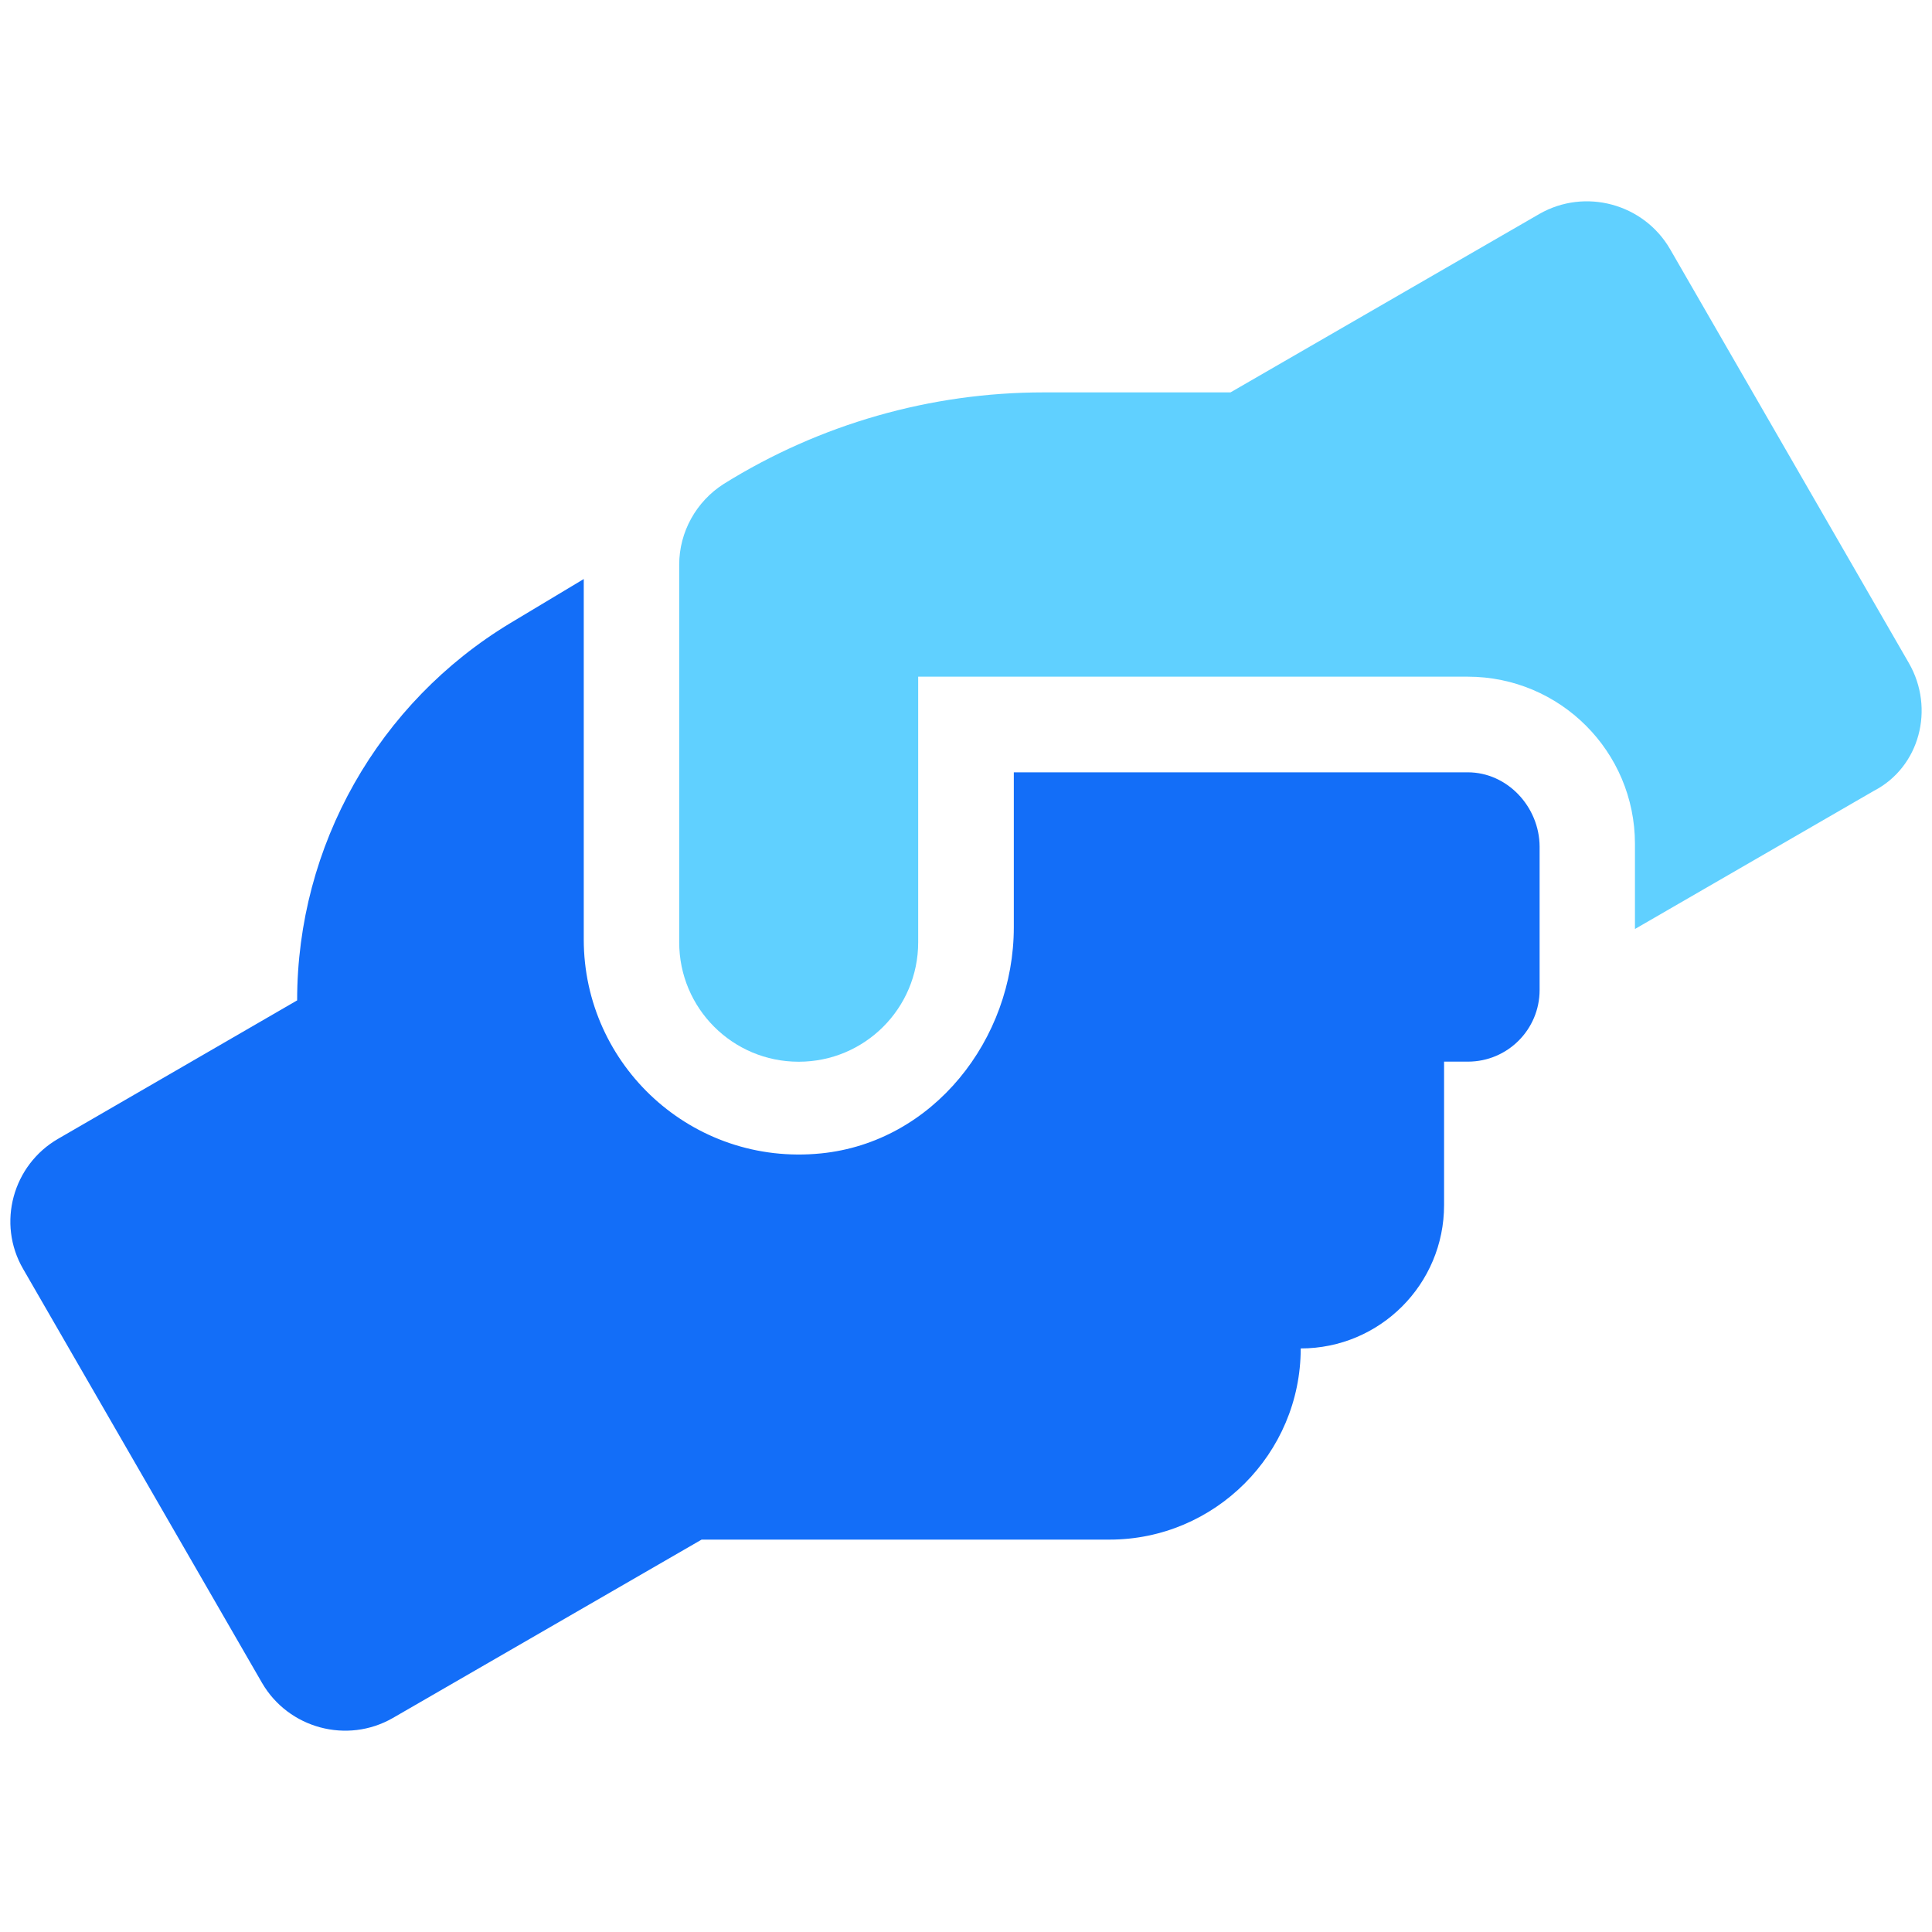
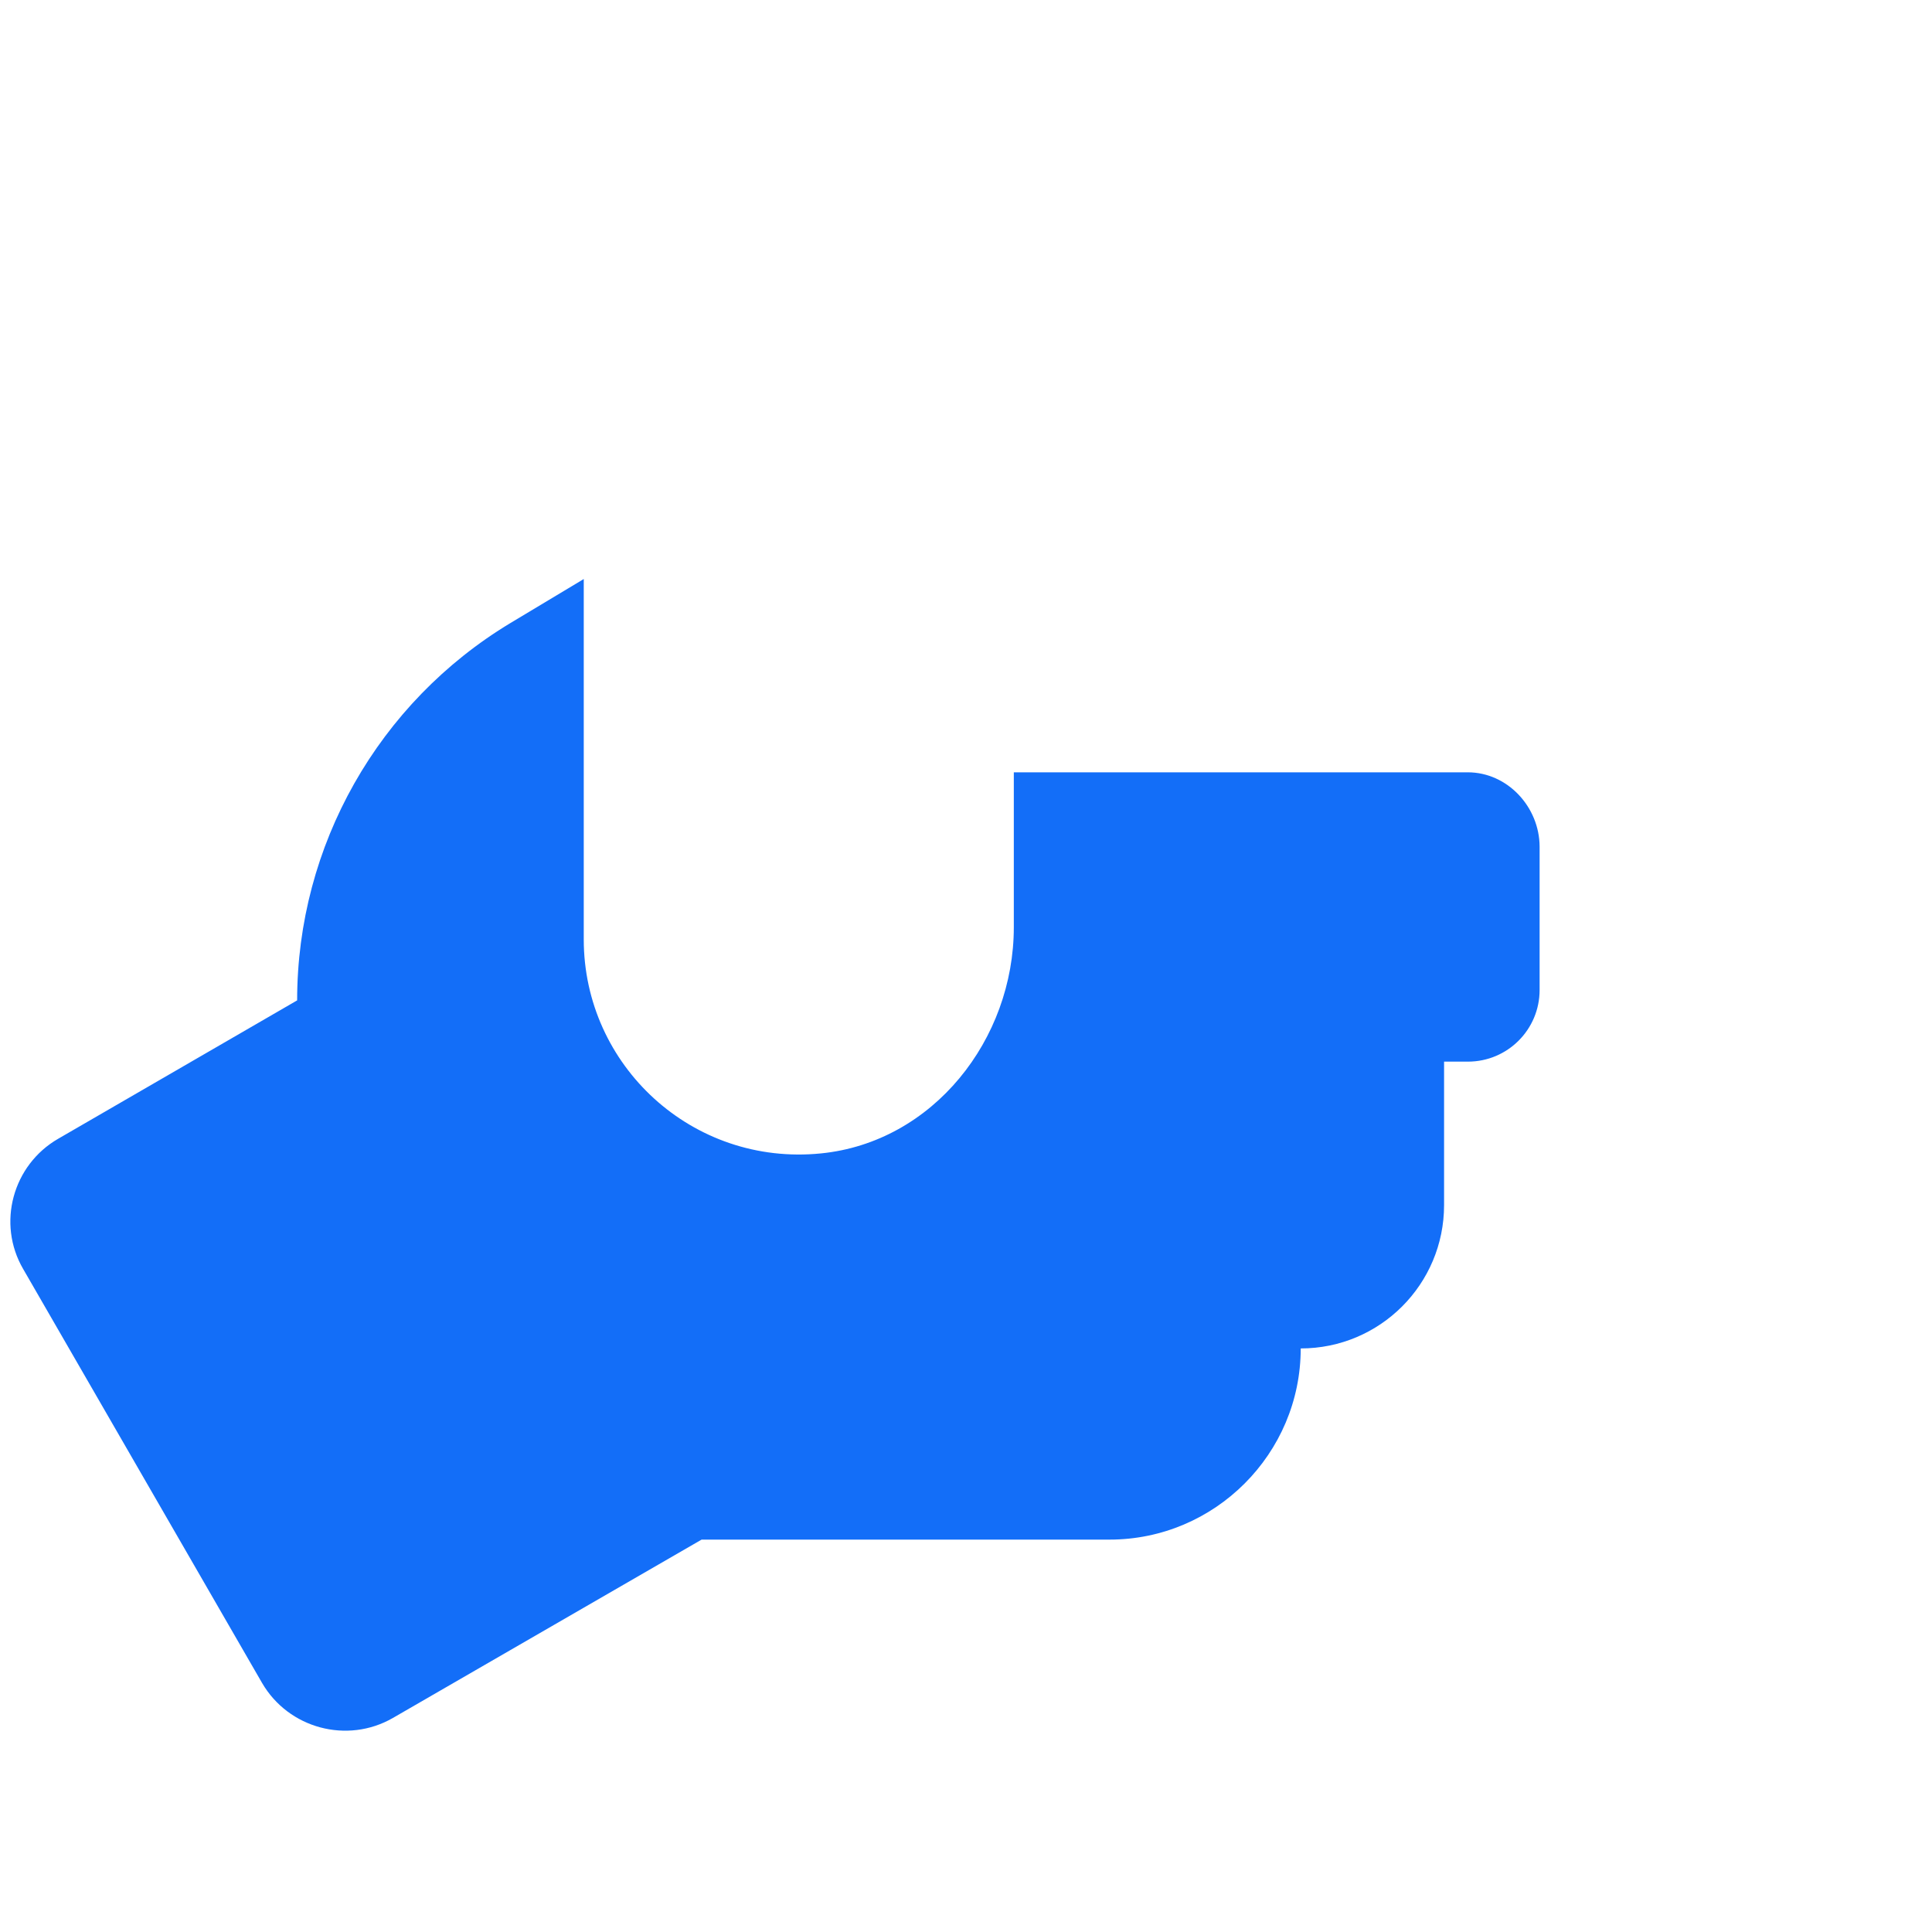
<svg xmlns="http://www.w3.org/2000/svg" version="1.1" id="Layer_1" x="0px" y="0px" viewBox="0 0 200 200" style="enable-background:new 0 0 200 200;" xml:space="preserve">
  <g>
    <path style="fill:#136EF8;" d="M151.94,79.95h-46.99l0,16.03c0,11.64-8.37,22.26-19.96,23.42c-13.32,1.34-24.56-9.1-24.56-22.15 V59.94l-7.58,4.55c-13.69,8.25-22.09,23.05-22.09,39.07L6.03,117.88c-4.71,2.71-6.38,8.77-3.63,13.49l24.73,42.85 c2.74,4.71,8.81,6.34,13.53,3.63l31.97-18.47h42.23c10.9,0,19.79-8.89,19.79-19.79c8.2,0,14.84-6.64,14.84-14.84V109.9h2.47 c4.1,0,7.42-3.32,7.42-7.42l0-14.84C159.36,83.53,156.05,79.95,151.94,79.95z" />
-     <path style="fill:#60D0FF;" d="M197.6,68.63l-24.72-42.85c-2.74-4.71-8.81-6.34-13.53-3.63l-31.97,18.47h-19.34 c-11.7,0-23.17,3.28-33.11,9.47c-2.85,1.81-4.62,4.97-4.62,8.37l0,39.08c0,6.84,5.53,12.37,12.37,12.37 c6.84,0,12.37-5.53,12.37-12.37V70.05h56.89c9.56,0,17.31,7.75,17.31,17.31v8.81l24.73-14.3C198.72,79.42,200.33,73.36,197.6,68.63 z" />
  </g>
</svg>